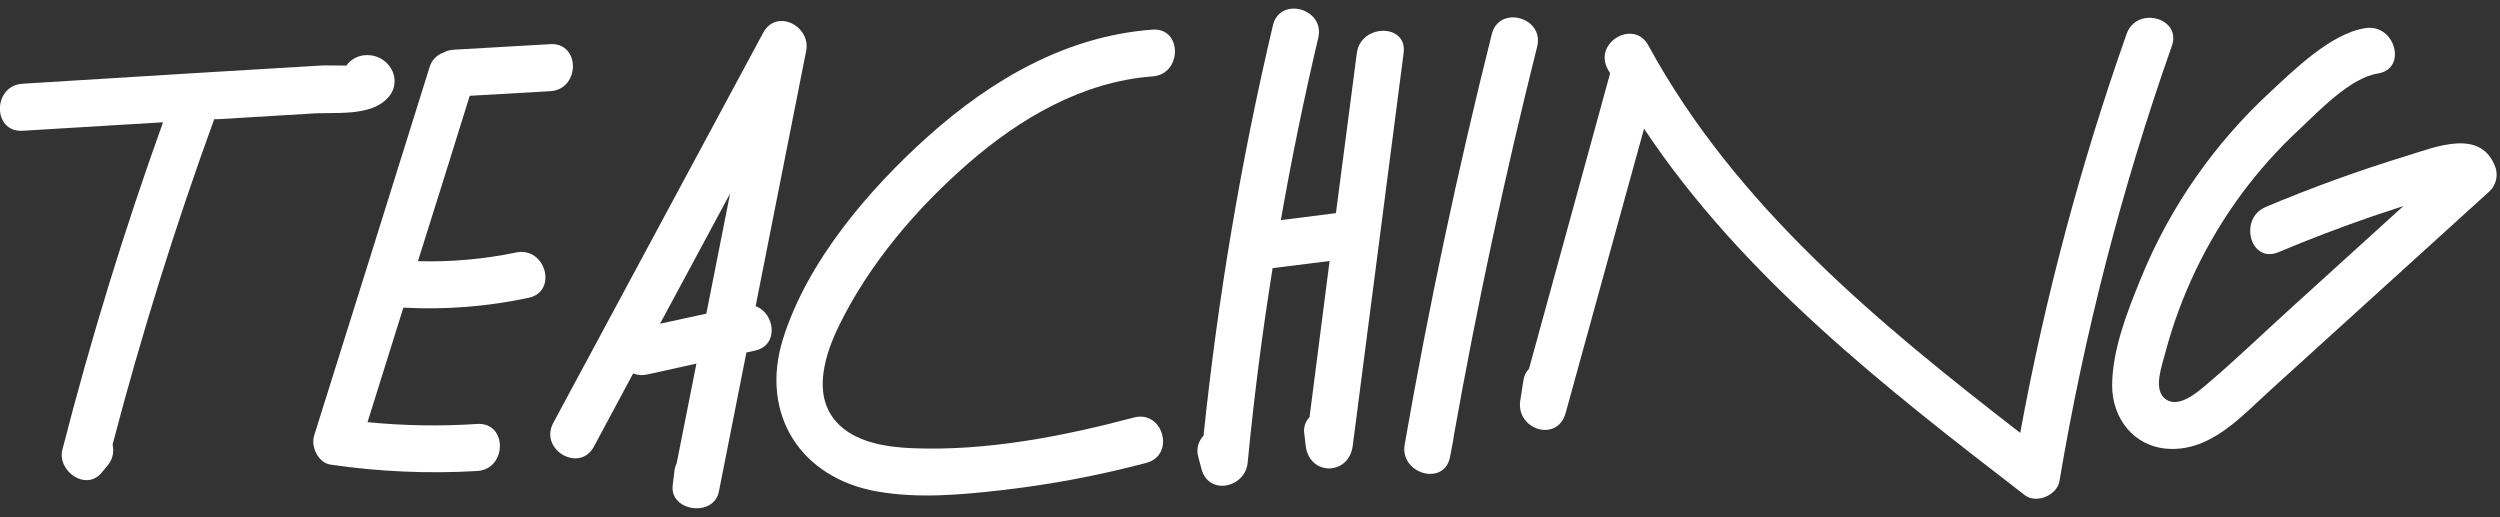
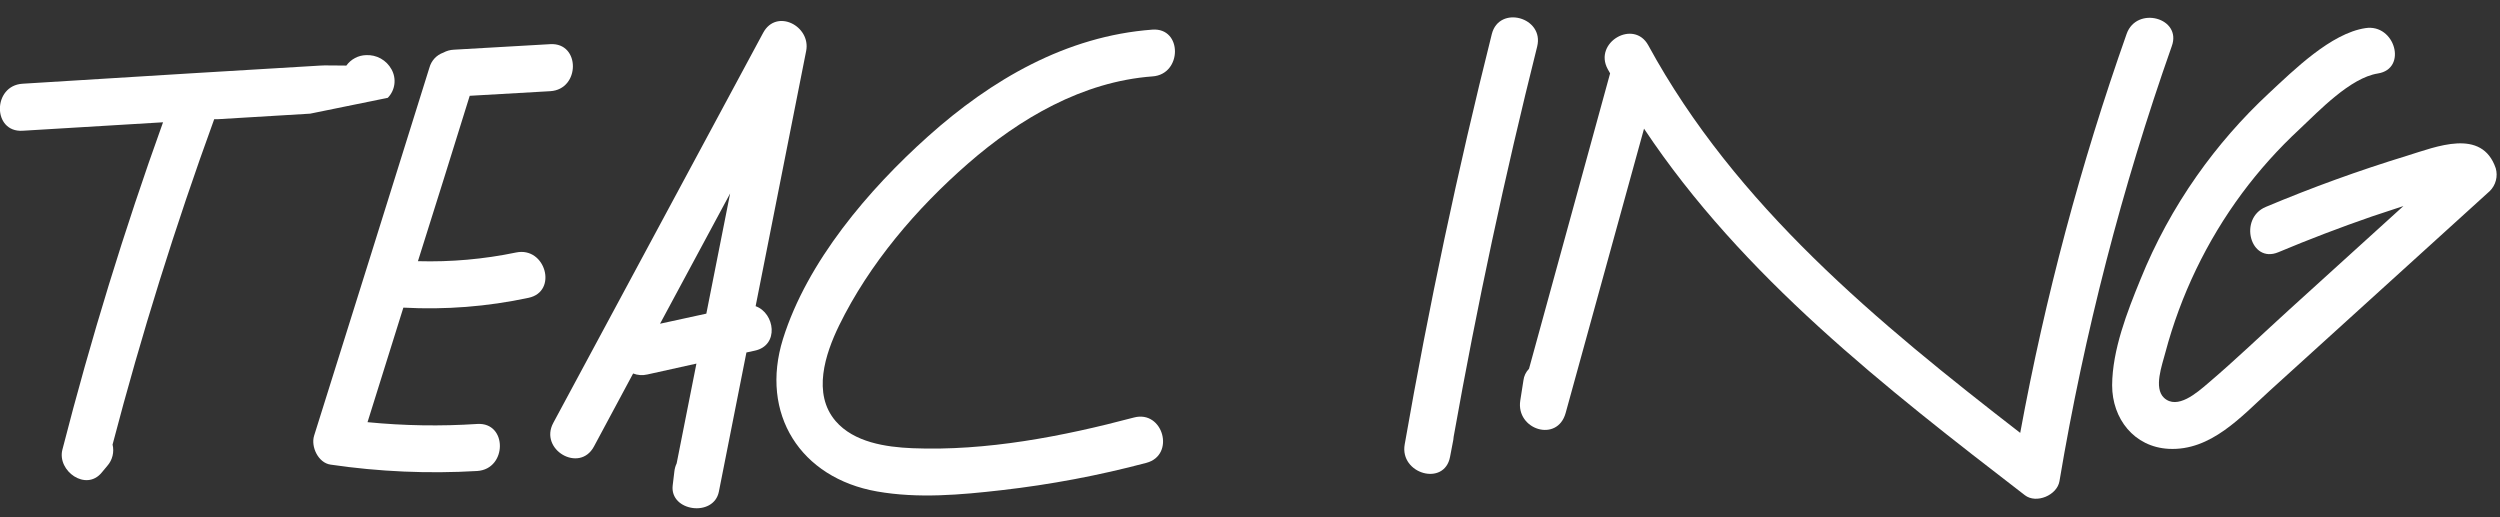
<svg xmlns="http://www.w3.org/2000/svg" width="116" height="24" viewBox="0 0 116 24" fill="none">
  <rect x="0" y="0" width="116" height="24" fill="#333333" stroke="none" />
  <g clip-path="url(#clip0_319_369)">
-     <path d="M17.993 4.539C18.161 4.367 18.268 4.145 18.299 3.907C18.33 3.669 18.283 3.427 18.166 3.218C18.051 3.008 17.88 2.835 17.672 2.718C17.463 2.601 17.226 2.546 16.987 2.558C16.807 2.562 16.631 2.608 16.472 2.693C16.313 2.777 16.175 2.897 16.071 3.043C15.646 3.043 15.004 3.026 14.858 3.043L12.953 3.157L8.906 3.4L1.047 3.885C-0.349 3.969 -0.359 6.152 1.047 6.067L7.565 5.674C5.769 10.664 4.212 15.73 2.893 20.872C2.65 21.856 3.989 22.812 4.716 21.931C4.806 21.827 4.893 21.721 4.98 21.614C5.097 21.481 5.18 21.323 5.222 21.151C5.264 20.98 5.265 20.801 5.223 20.629C6.559 15.526 8.132 10.493 9.939 5.531H10.106L14.39 5.274C15.494 5.184 17.184 5.439 17.993 4.539Z" fill="white" />
+     <path d="M17.993 4.539C18.161 4.367 18.268 4.145 18.299 3.907C18.33 3.669 18.283 3.427 18.166 3.218C18.051 3.008 17.88 2.835 17.672 2.718C17.463 2.601 17.226 2.546 16.987 2.558C16.807 2.562 16.631 2.608 16.472 2.693C16.313 2.777 16.175 2.897 16.071 3.043C15.646 3.043 15.004 3.026 14.858 3.043L12.953 3.157L8.906 3.4L1.047 3.885C-0.349 3.969 -0.359 6.152 1.047 6.067L7.565 5.674C5.769 10.664 4.212 15.73 2.893 20.872C2.65 21.856 3.989 22.812 4.716 21.931C4.806 21.827 4.893 21.721 4.98 21.614C5.097 21.481 5.18 21.323 5.222 21.151C5.264 20.98 5.265 20.801 5.223 20.629C6.559 15.526 8.132 10.493 9.939 5.531H10.106L14.39 5.274Z" fill="white" />
    <path d="M25.532 4.231C26.928 4.149 26.938 1.967 25.532 2.049L21.056 2.306C20.886 2.314 20.72 2.36 20.571 2.442C20.415 2.497 20.275 2.589 20.163 2.709C20.051 2.83 19.97 2.976 19.926 3.135C18.148 8.829 16.364 14.522 14.575 20.215C14.415 20.726 14.766 21.476 15.336 21.558C17.589 21.889 19.871 21.988 22.145 21.854C23.539 21.764 23.551 19.582 22.145 19.672C20.448 19.783 18.745 19.755 17.053 19.589C17.607 17.811 18.162 16.04 18.716 14.274C20.663 14.38 22.616 14.227 24.523 13.819C25.898 13.532 25.316 11.428 23.944 11.716C22.447 12.027 20.92 12.162 19.392 12.119C20.201 9.56 21.002 7.002 21.795 4.445L25.532 4.231Z" fill="white" />
    <path d="M35.061 14.207C35.842 10.259 36.623 6.312 37.406 2.364C37.633 1.21 36.028 0.374 35.41 1.523L25.672 19.623C25.006 20.86 26.885 21.963 27.556 20.724L29.377 17.33C29.587 17.412 29.816 17.428 30.035 17.376L32.314 16.871L31.397 21.5C31.341 21.618 31.305 21.744 31.291 21.873C31.264 22.089 31.239 22.305 31.213 22.521C31.067 23.733 33.119 24.012 33.356 22.812C33.782 20.659 34.207 18.506 34.634 16.355L35.025 16.27C36.166 16.025 35.953 14.527 35.061 14.207ZM30.626 15.021L33.878 8.977C33.509 10.834 33.141 12.693 32.774 14.553L30.626 15.021Z" fill="white" />
    <path d="M53.469 1.375C49.473 1.671 45.996 3.7 43.06 6.329C40.303 8.797 37.456 12.133 36.331 15.724C35.245 19.206 37.141 22.179 40.696 22.804C42.599 23.139 44.575 22.962 46.474 22.744C48.741 22.486 50.987 22.062 53.193 21.476C54.548 21.117 53.973 19.012 52.613 19.373C49.311 20.249 45.766 20.937 42.335 20.797C41.105 20.746 39.622 20.525 38.773 19.538C37.684 18.268 38.288 16.43 38.935 15.101C40.337 12.235 42.522 9.675 44.92 7.585C47.318 5.494 50.234 3.785 53.474 3.545C54.861 3.453 54.873 1.271 53.469 1.375Z" fill="white" />
-     <path d="M62.957 2.464L61.987 9.89L59.431 10.213C59.927 7.378 60.506 4.559 61.167 1.756C61.49 0.391 59.385 -0.184 59.063 1.176C57.585 7.448 56.51 13.808 55.845 20.217C55.72 20.345 55.631 20.505 55.588 20.679C55.546 20.853 55.551 21.035 55.603 21.206L55.748 21.757C56.08 23.013 57.78 22.639 57.892 21.466C58.182 18.445 58.569 15.437 59.05 12.441L61.693 12.109L60.762 19.359C60.664 19.459 60.591 19.58 60.548 19.714C60.506 19.848 60.496 19.989 60.52 20.128L60.585 20.683C60.753 22.091 62.588 22.079 62.767 20.683C63.556 14.611 64.343 8.54 65.127 2.469C65.321 1.077 63.136 1.089 62.957 2.464Z" fill="white" />
    <path d="M71.324 2.163C71.666 0.8 69.562 0.223 69.22 1.581C67.64 7.885 66.293 14.231 65.178 20.62C64.935 21.987 67.021 22.586 67.282 21.199C67.333 20.937 67.382 20.675 67.433 20.411C67.442 20.362 67.448 20.313 67.45 20.263C68.531 14.187 69.823 8.154 71.324 2.163Z" fill="white" />
    <path d="M98.675 1.574C96.545 7.605 94.894 13.795 93.738 20.086C87.136 14.977 80.531 9.541 76.482 2.105C75.81 0.871 73.926 1.972 74.598 3.206C74.634 3.274 74.673 3.337 74.709 3.404L70.946 17.111C70.802 17.258 70.711 17.448 70.687 17.652L70.541 18.583C70.33 19.936 72.263 20.552 72.646 19.162C73.856 14.764 75.069 10.367 76.283 5.97C80.841 12.822 87.475 17.989 93.956 22.979C94.485 23.386 95.45 22.979 95.559 22.327C96.713 15.462 98.456 8.709 100.77 2.144C101.255 0.827 99.14 0.257 98.675 1.574Z" fill="white" />
    <path d="M115.803 7.808C115.16 5.921 113.031 6.814 111.681 7.228C109.46 7.908 107.275 8.7 105.134 9.6C103.856 10.133 104.407 12.245 105.713 11.704C107.142 11.105 108.588 10.552 110.051 10.046C110.536 9.884 111.025 9.722 111.518 9.561L106.24 14.35C104.974 15.499 103.737 16.694 102.433 17.8C101.948 18.212 101.026 19.032 100.408 18.457C99.923 17.996 100.321 16.944 100.471 16.364C101.181 13.696 102.388 11.186 104.031 8.967C104.827 7.896 105.72 6.901 106.698 5.994C107.612 5.136 109.052 3.611 110.335 3.409C111.719 3.191 111.13 1.089 109.755 1.305C108.155 1.547 106.441 3.245 105.279 4.324C104.032 5.484 102.908 6.772 101.928 8.167C100.877 9.663 100 11.274 99.315 12.97C98.701 14.471 98.013 16.231 98.003 17.878C98.003 19.427 99.021 20.741 100.627 20.826C102.586 20.928 103.994 19.33 105.318 18.127L115.526 8.865C115.663 8.73 115.761 8.56 115.809 8.374C115.858 8.188 115.855 7.993 115.803 7.808Z" fill="white" />
  </g>
  <defs>
    <clipPath id="clip0_319_369">
      <rect width="115.858" height="23.197" fill="white" transform="translate(0 0.396)" />
    </clipPath>
  </defs>
</svg>